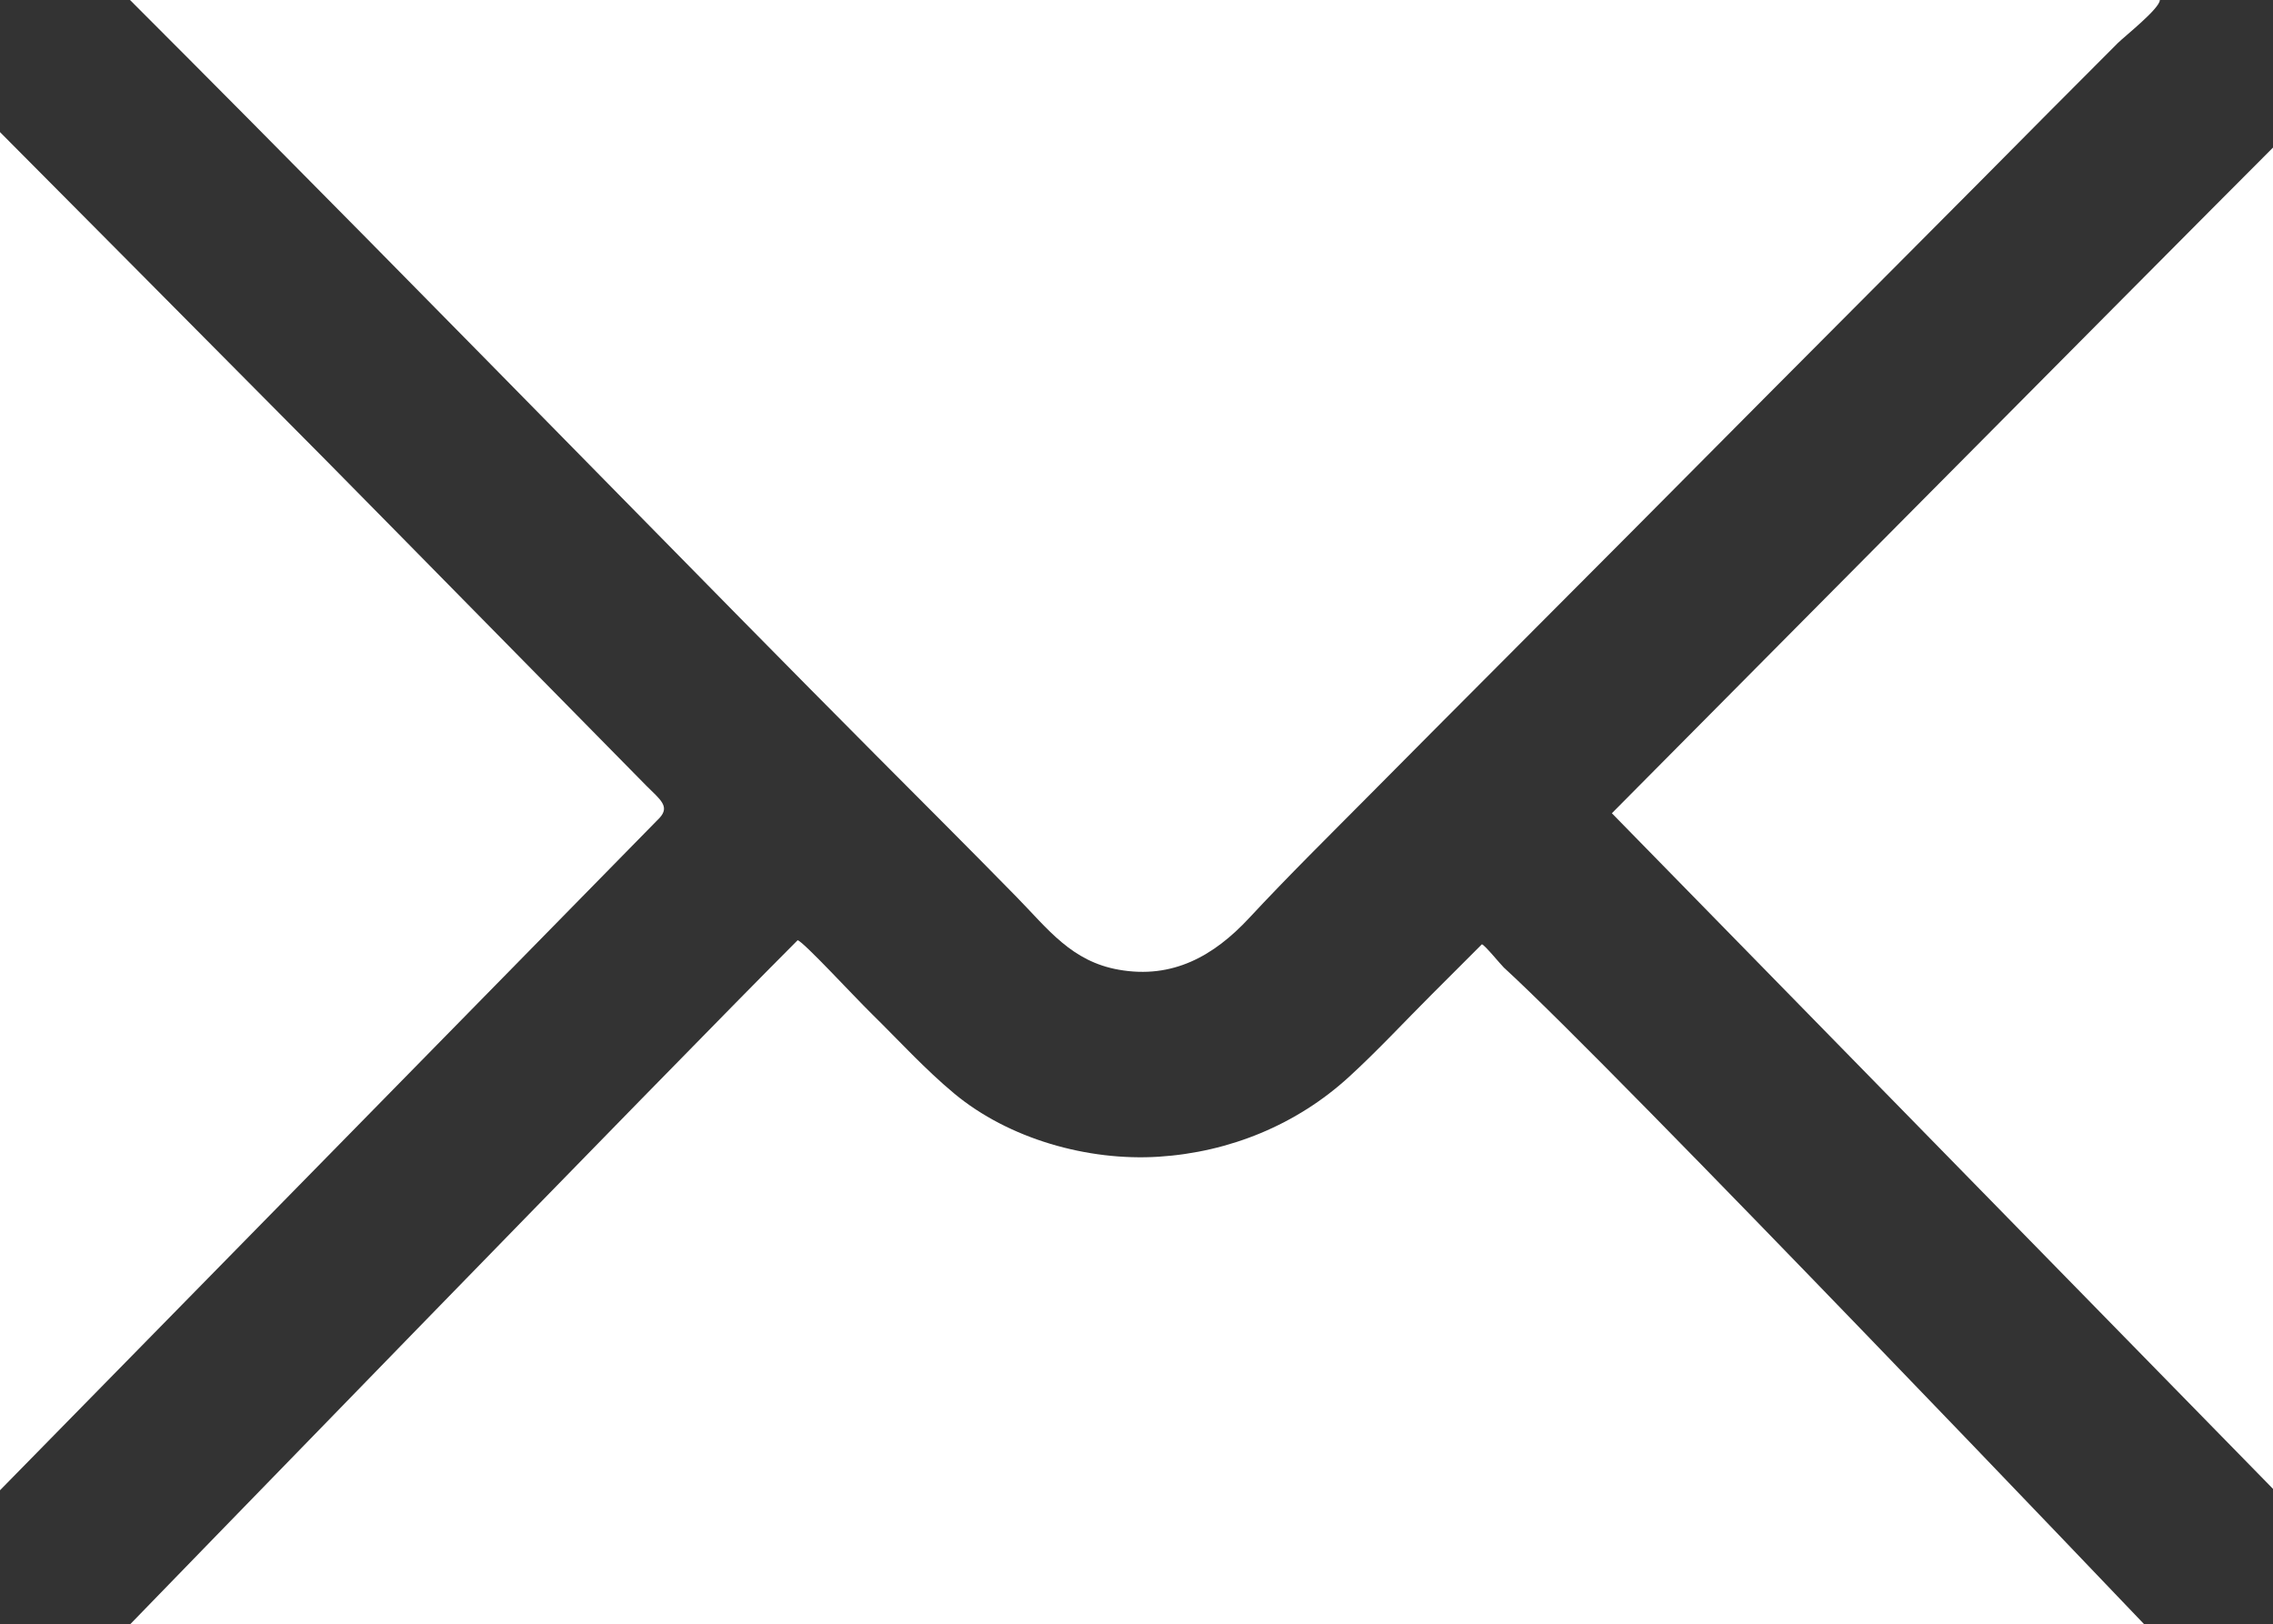
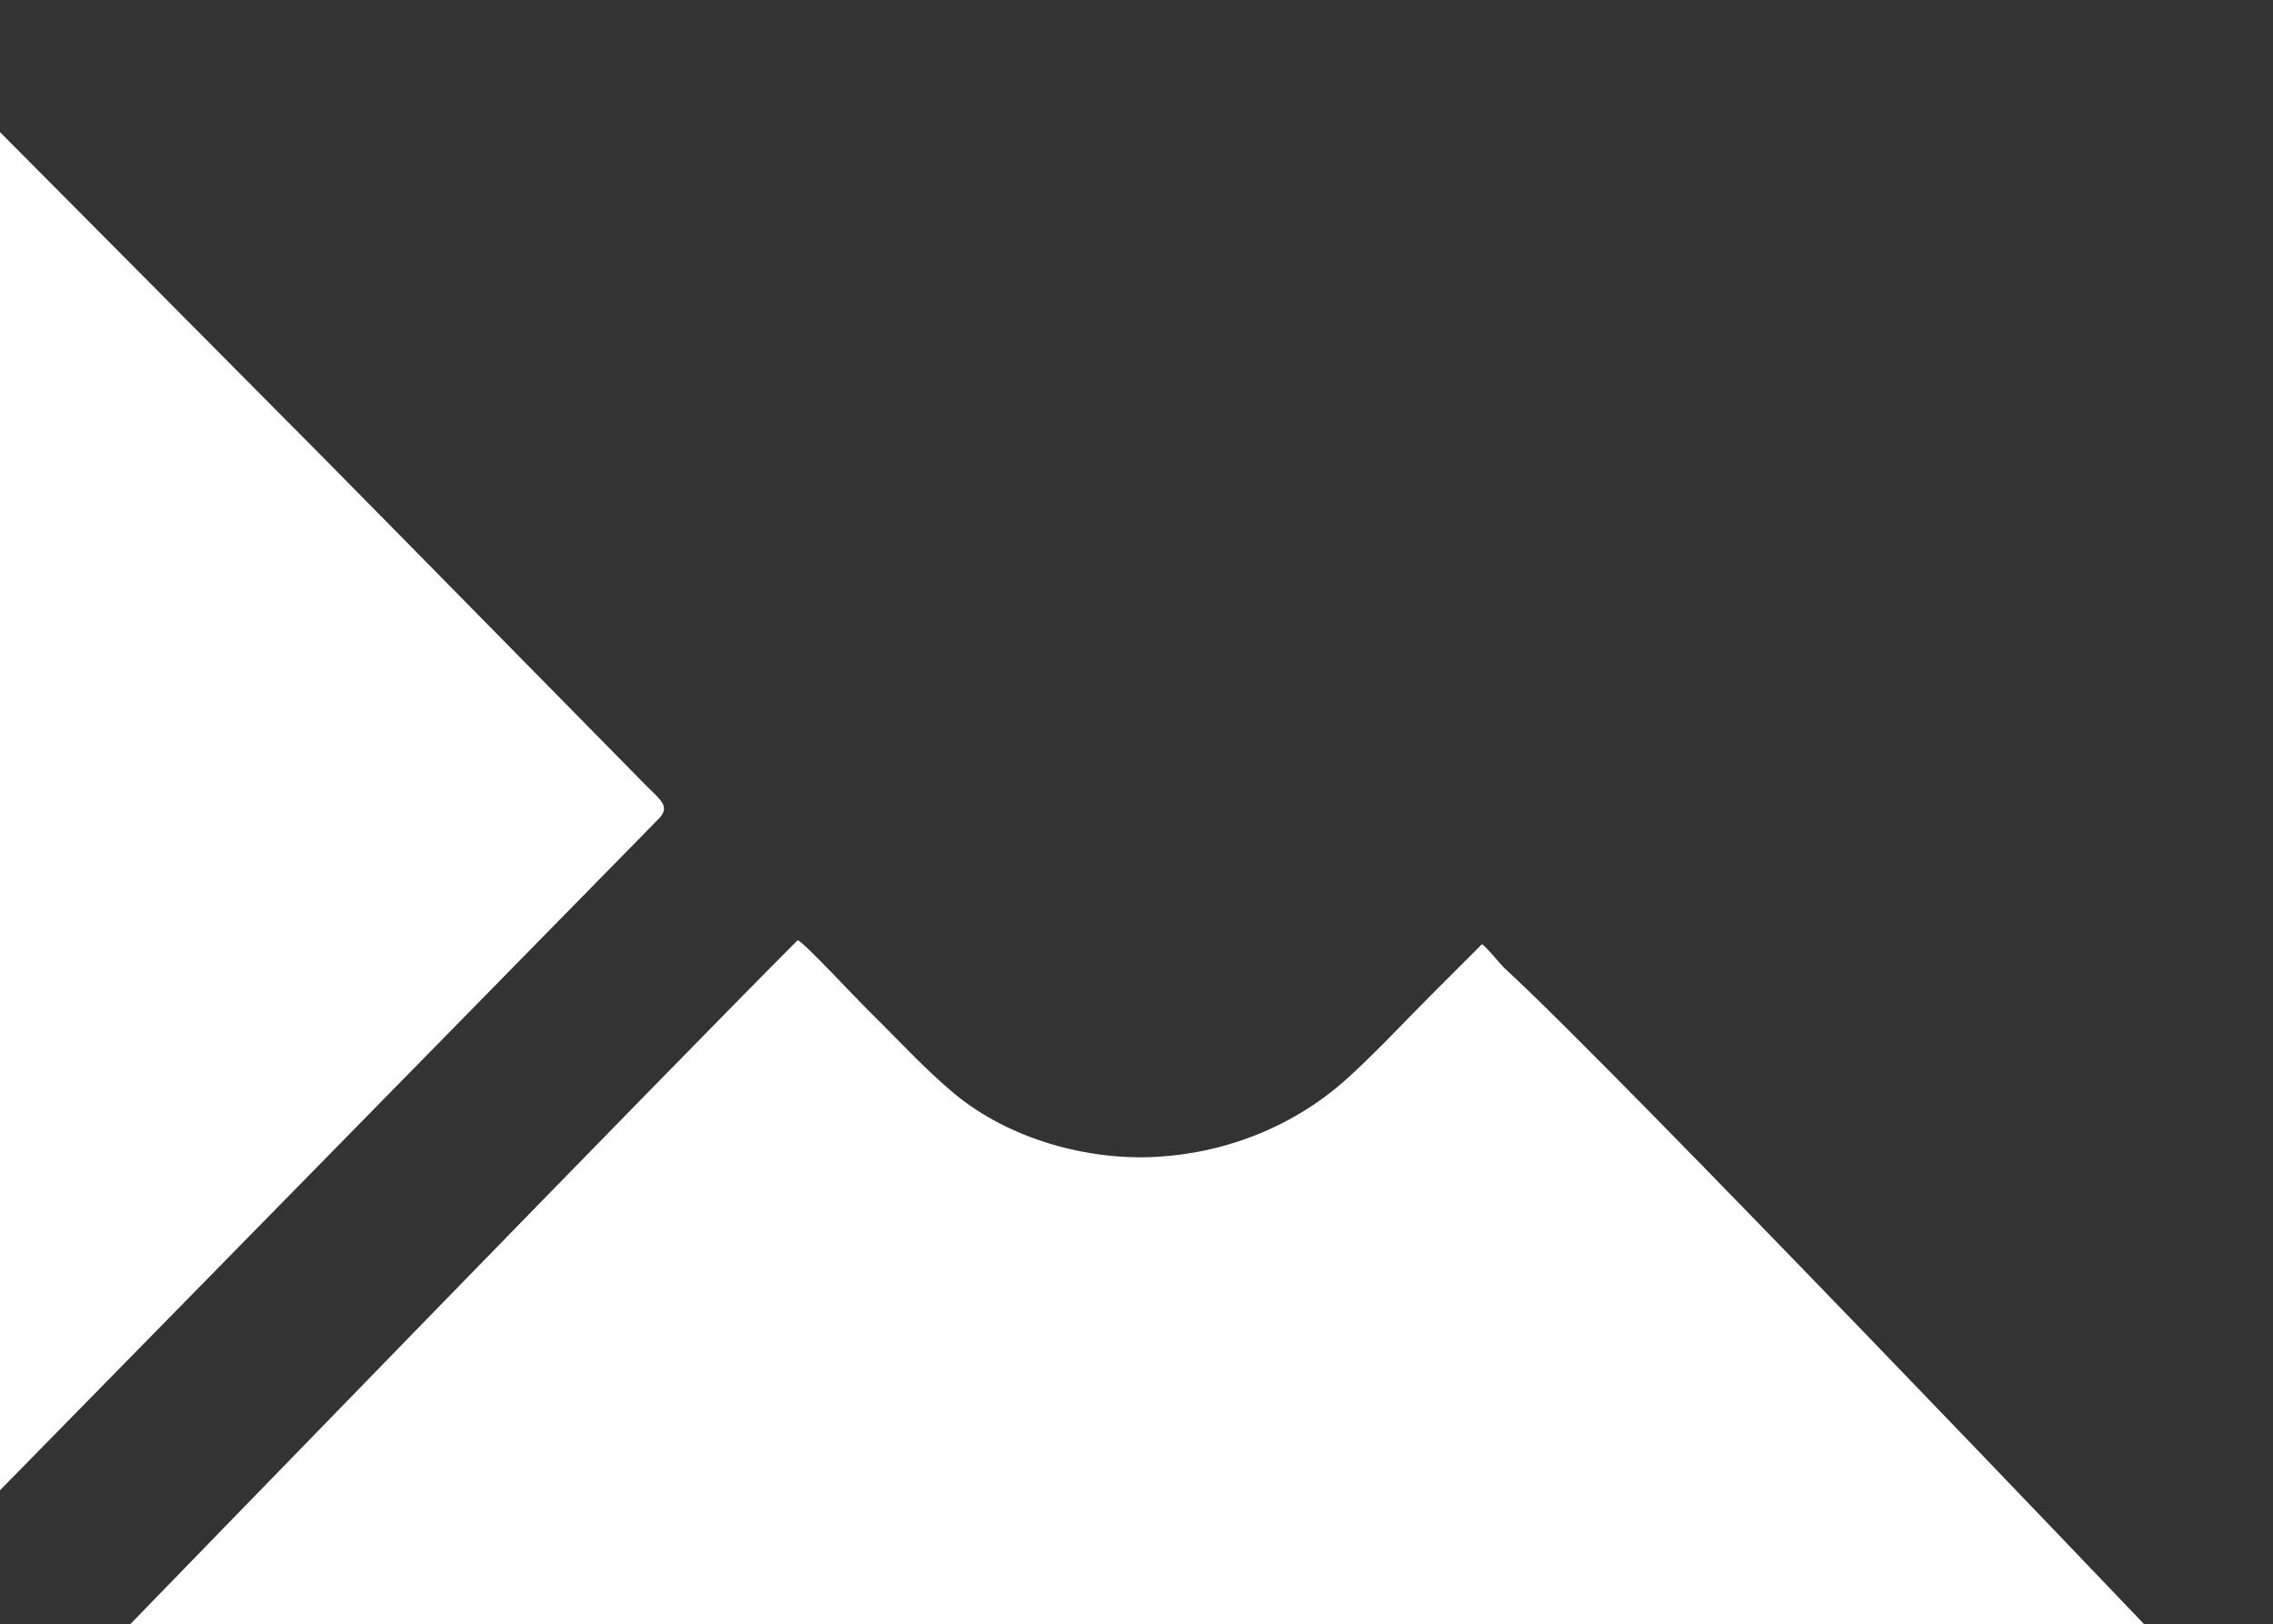
<svg xmlns="http://www.w3.org/2000/svg" version="1.1" id="Layer_1" x="0px" y="0px" width="2202.667px" height="1574px" viewBox="0 0 2202.667 1574" enable-background="new 0 0 2202.667 1574" xml:space="preserve">
  <rect x="0" y="0" width="2202.667" height="1574" fill="#333333" stroke="none" />
-   <path fill-rule="evenodd" clip-rule="evenodd" fill="#FFFFFF" d="M2093,0c0,8.292-34.423,35.422-40.801,41.8  c-22.476,22.476-44.95,44.952-67.335,67.518c-44.606,44.967-89.184,89.959-133.94,134.777  c-90.225,90.348-180.159,180.984-270.178,271.536c-84.206,84.704-168.754,169.068-252.833,253.897  c-39.387,39.738-79.273,78.973-117.37,119.947c-34.447,37.048-74.324,59.29-126.302,50.157  c-45.938-8.072-68.532-39.266-99.241-70.632c-44.562-45.515-89.66-90.495-134.603-135.633  c-88.334-88.717-176.065-178.083-263.809-267.385C433.553,310.229,280.393,154.391,126,0C781.601,0,1437.333,0,2093,0z" />
  <path fill-rule="evenodd" clip-rule="evenodd" fill="#FFFFFF" d="M315.629,445.782c61.974,62.659,299.807,304.655,310.704,315.552  c13.34,13.339,23.155,19.997,12.782,31.225L0,1444V128C0,128,258.085,387.603,315.629,445.782z" />
-   <path fill-rule="evenodd" clip-rule="evenodd" fill="#FFFFFF" d="M2204,1444l-642-656c0,0,531.729-536.066,640.667-645  C2203.333,143,2204,1444,2204,1444z" />
  <path fill-rule="evenodd" clip-rule="evenodd" fill="#FFFFFF" d="M845.2,982.8c26.143,25.692,51.241,53.286,79.447,76.744  c53.023,44.1,129.641,65.619,198.075,61.28c68.81-4.362,133.924-31.013,184.632-77.465c27.718-25.392,53.405-53.118,79.979-79.692  c16.222-16.222,32.444-32.444,48.667-48.667c2.303,0,18.78,20.23,21.353,22.577C1563.06,1033.986,2078,1574,2078,1574H126  c0,0,526.843-542.843,647-663C779.438,913.294,826.365,964.29,845.2,982.8z" />
</svg>